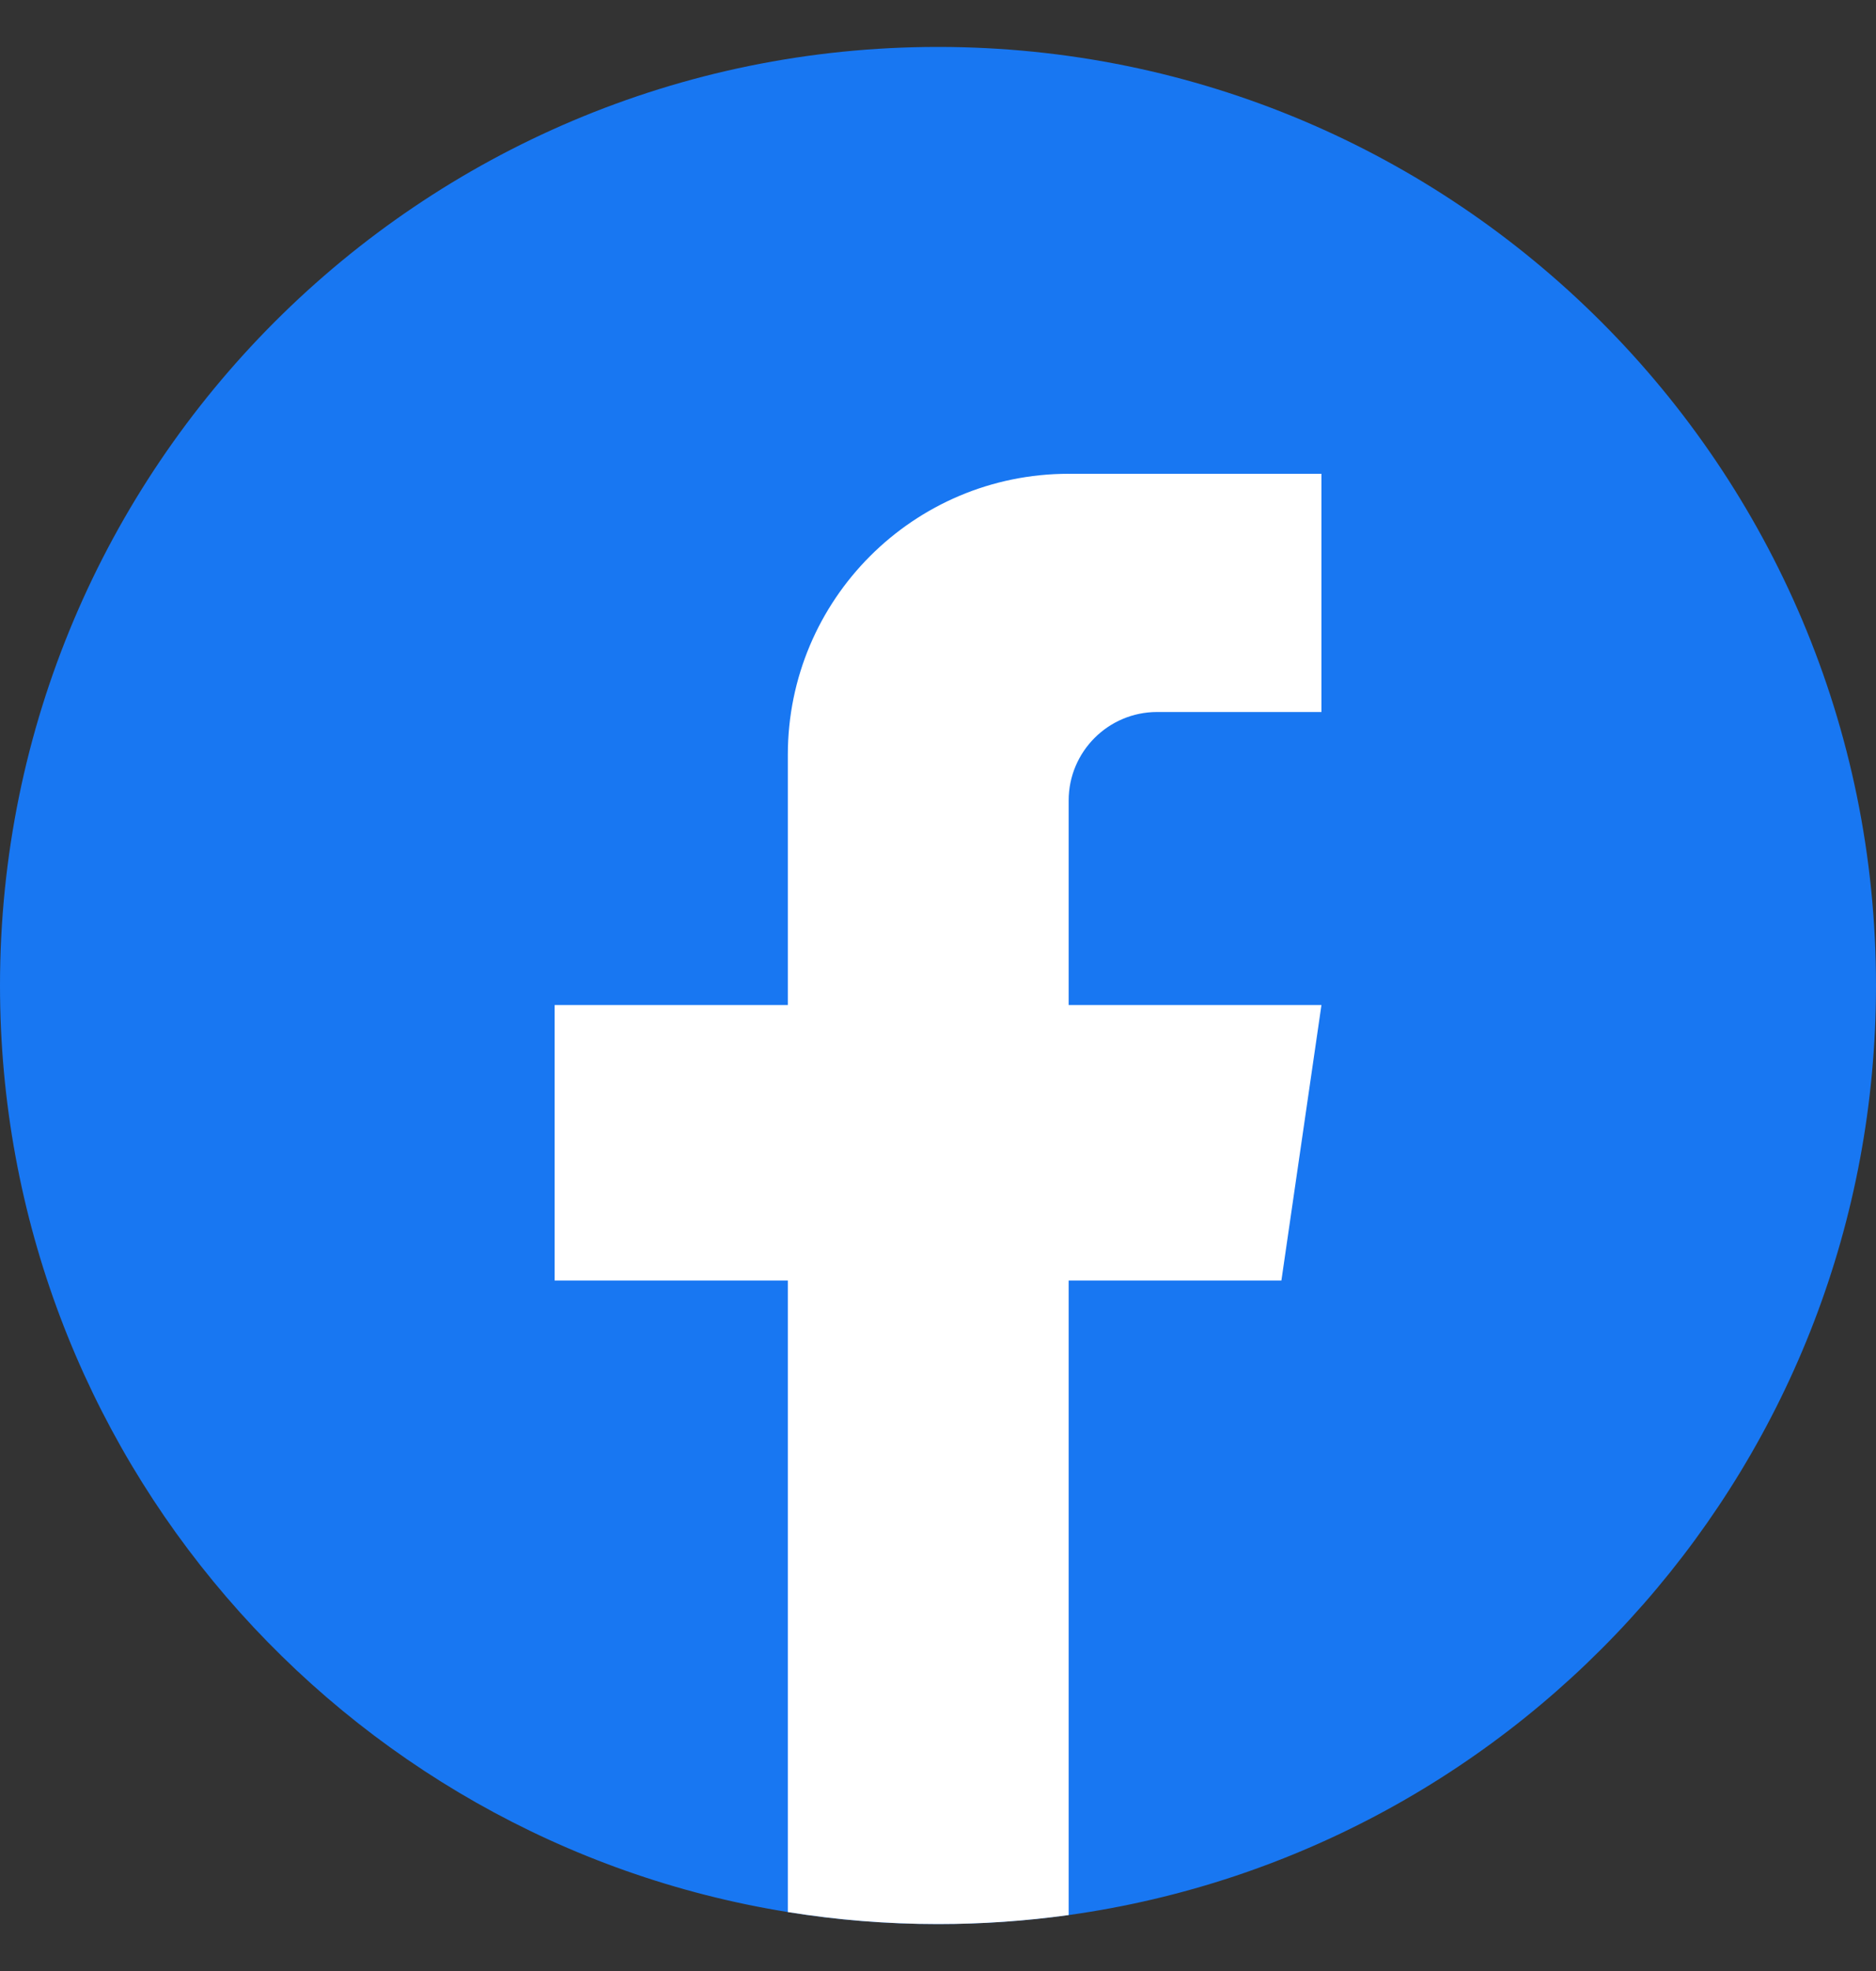
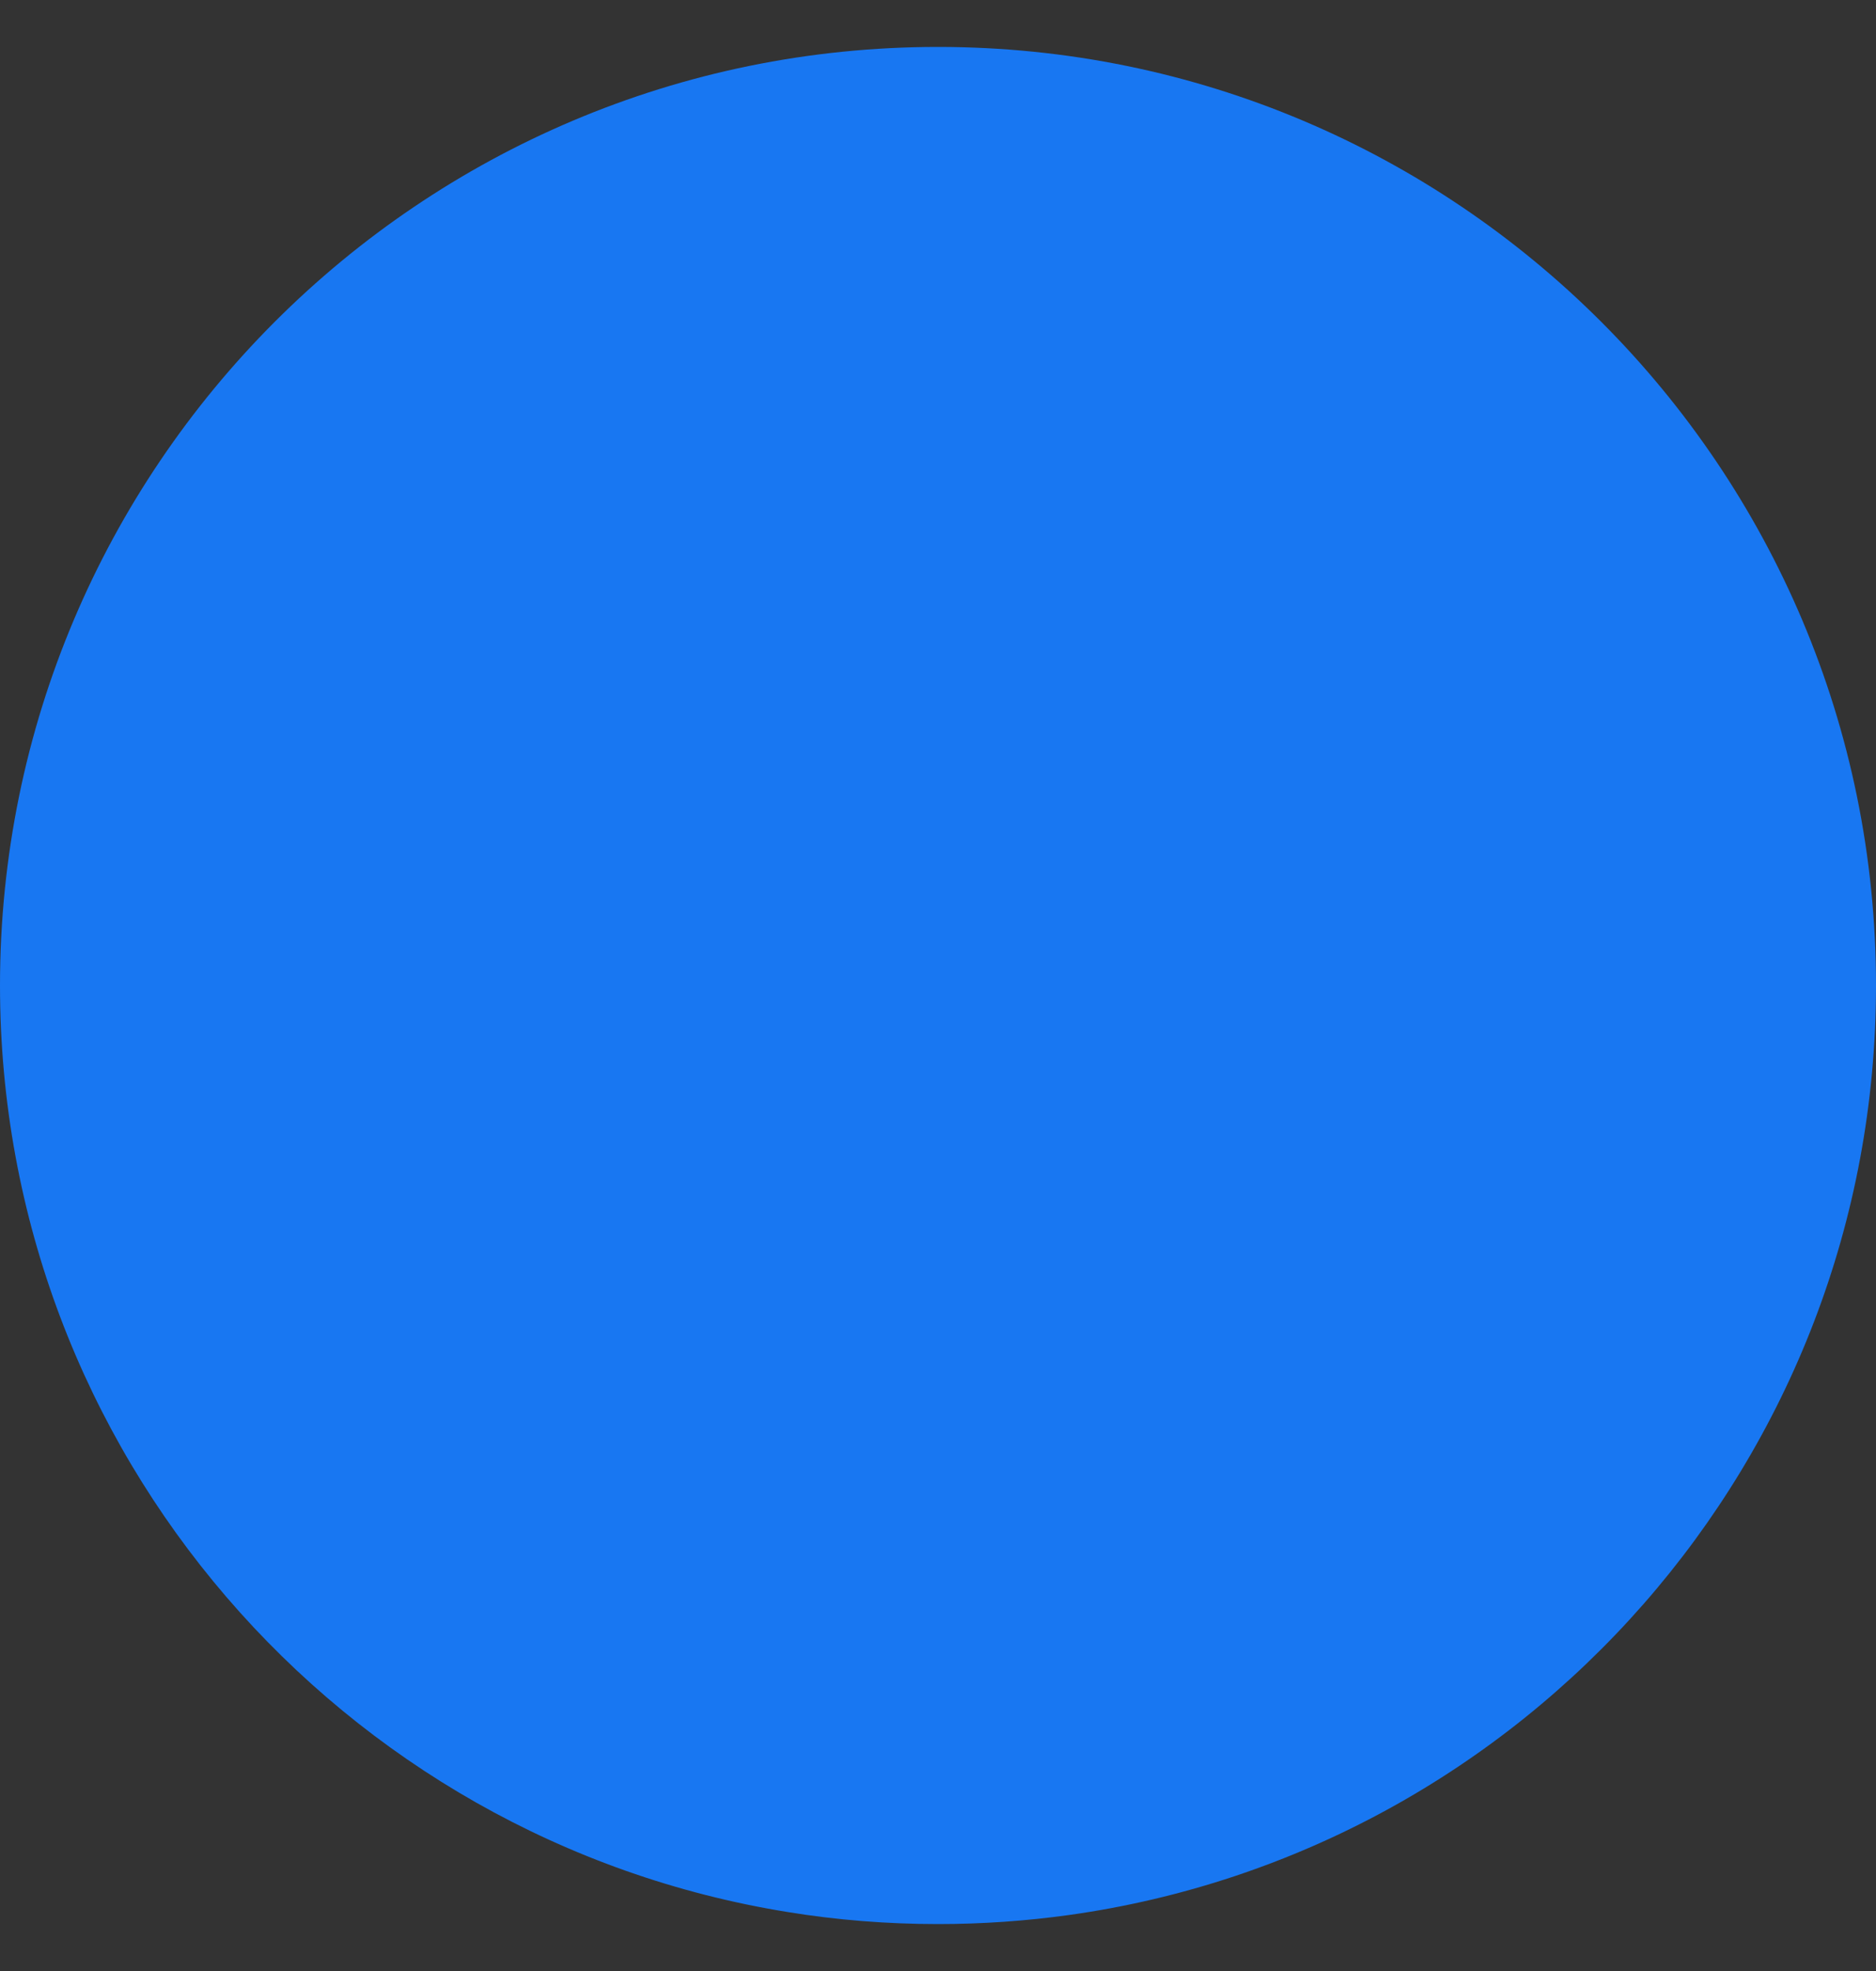
<svg xmlns="http://www.w3.org/2000/svg" width="20" height="21" viewBox="0 0 20 21" fill="none">
  <rect x="0" y="0" width="20" height="21" fill="#333333" stroke="none" />
  <path d="M20 10.5C20 15.551 16.256 19.726 11.393 20.404C10.938 20.467 10.473 20.5 10 20.5C9.455 20.5 8.92 20.457 8.399 20.372C3.637 19.606 0 15.477 0 10.5C0 4.977 4.477 0.5 10 0.5C15.522 0.5 20 4.977 20 10.5Z" fill="#1877F2" />
-   <path d="M11.393 8.53V10.708H14.088L13.661 13.643H11.393V20.404C10.938 20.467 10.473 20.5 10 20.5C9.455 20.5 8.92 20.456 8.399 20.372V13.643H5.913V10.708H8.399V8.043C8.399 6.389 9.739 5.048 11.393 5.048V5.049C11.398 5.049 11.402 5.048 11.407 5.048H14.088V7.586H12.336C11.816 7.586 11.393 8.008 11.393 8.529L11.393 8.53Z" fill="white" />
</svg>